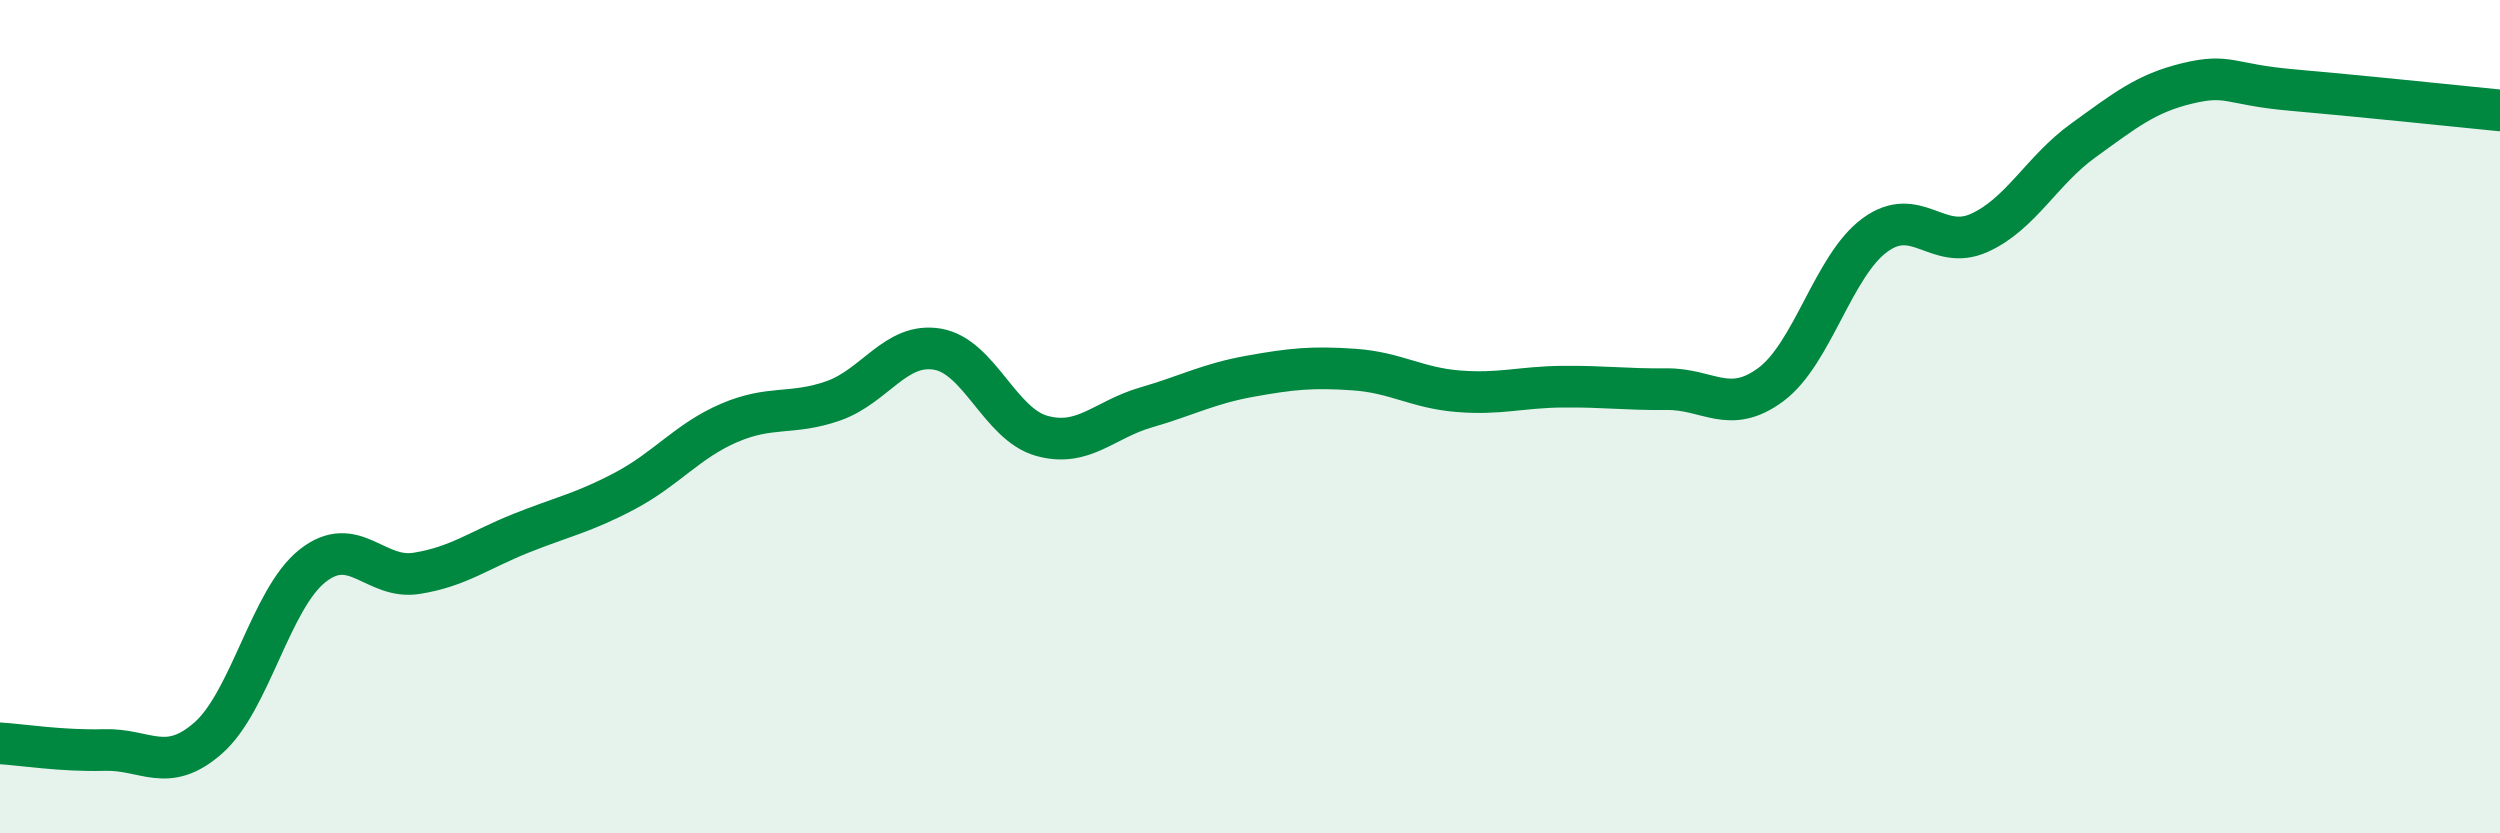
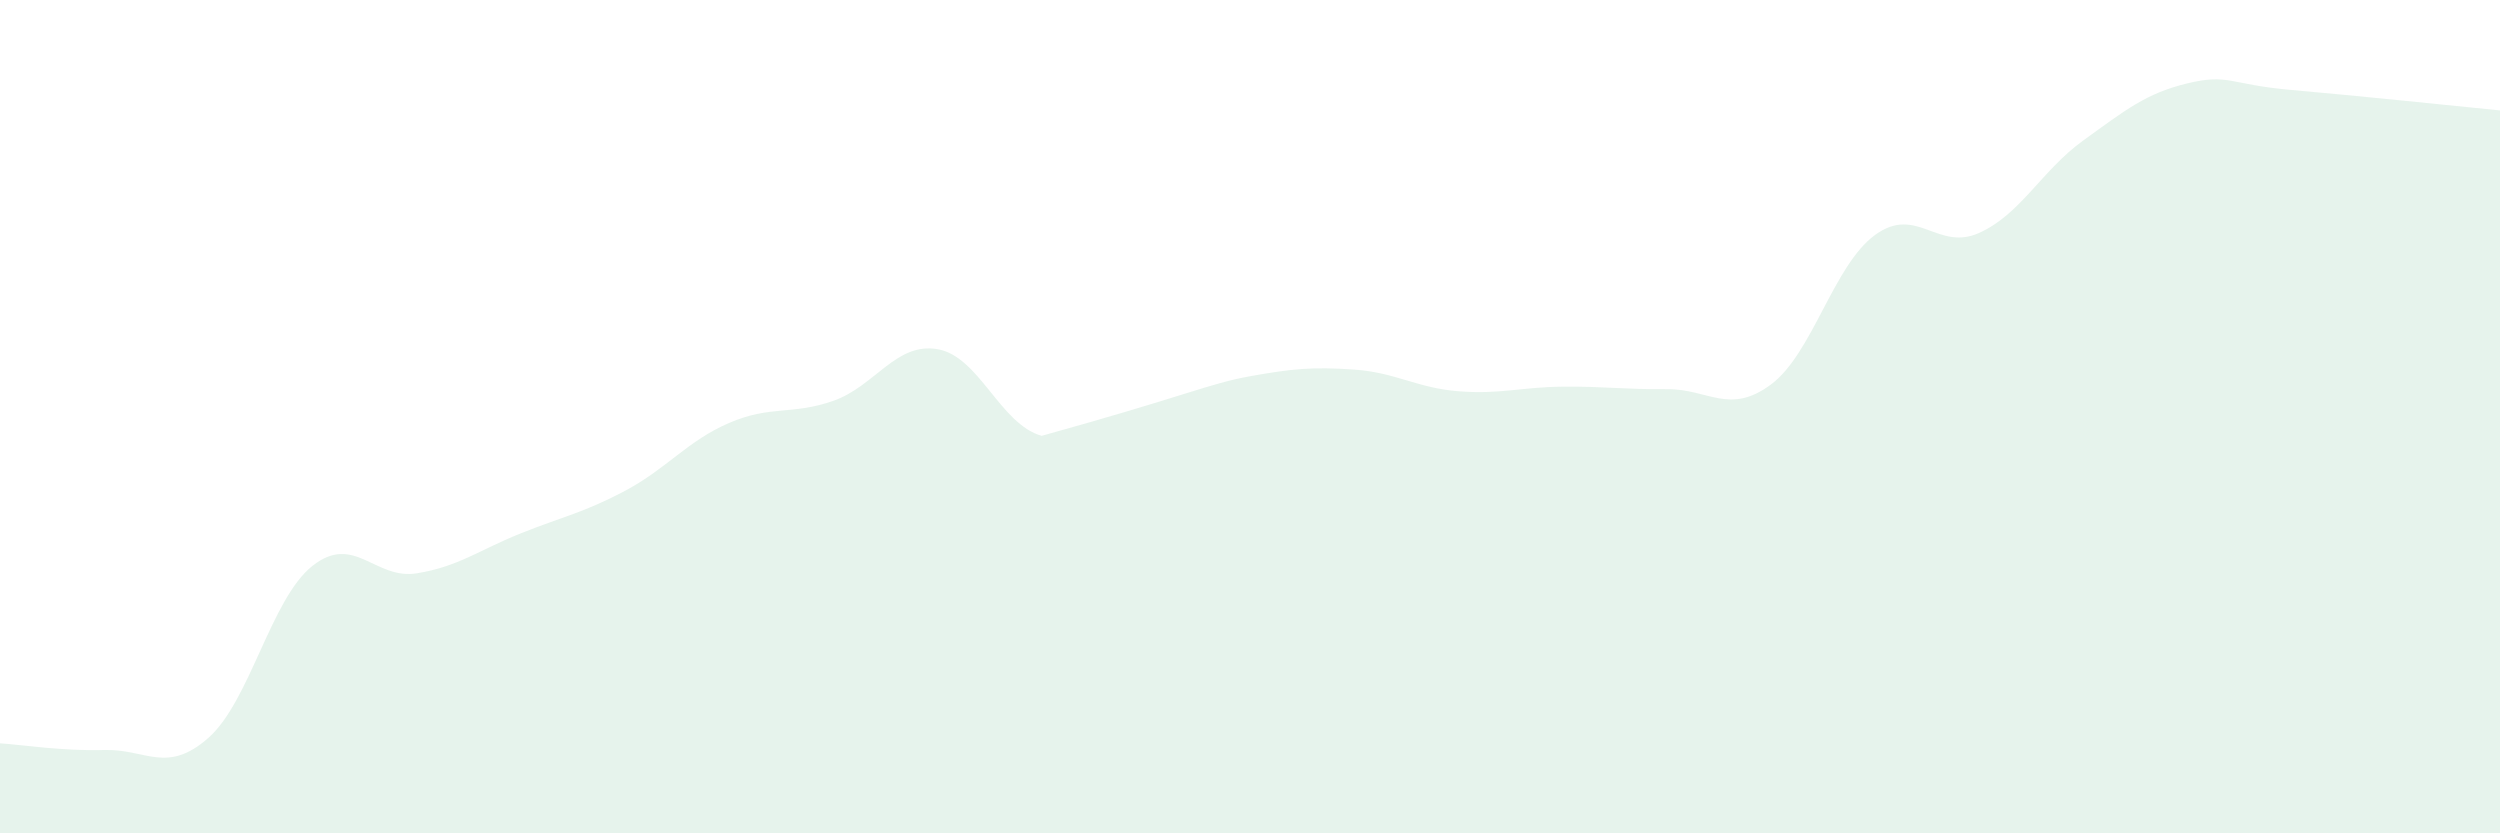
<svg xmlns="http://www.w3.org/2000/svg" width="60" height="20" viewBox="0 0 60 20">
-   <path d="M 0,17.84 C 0.5,17.87 1.5,18.03 2.5,18 C 3.5,17.97 4,18.59 5,17.71 C 6,16.83 6.5,14.37 7.5,13.58 C 8.5,12.79 9,13.92 10,13.76 C 11,13.6 11.5,13.2 12.5,12.8 C 13.5,12.4 14,12.31 15,11.78 C 16,11.25 16.5,10.58 17.5,10.15 C 18.5,9.72 19,9.97 20,9.62 C 21,9.27 21.5,8.21 22.5,8.38 C 23.5,8.55 24,10.18 25,10.46 C 26,10.74 26.5,10.07 27.5,9.78 C 28.5,9.49 29,9.21 30,9.03 C 31,8.85 31.5,8.8 32.5,8.87 C 33.5,8.94 34,9.31 35,9.39 C 36,9.47 36.5,9.29 37.5,9.28 C 38.5,9.27 39,9.35 40,9.34 C 41,9.33 41.5,9.97 42.5,9.23 C 43.5,8.49 44,6.37 45,5.64 C 46,4.91 46.5,6.04 47.5,5.59 C 48.5,5.14 49,4.09 50,3.37 C 51,2.65 51.5,2.24 52.5,2 C 53.5,1.76 53.5,2.03 55,2.16 C 56.5,2.29 59,2.55 60,2.65L60 20L0 20Z" fill="#008740" opacity="0.1" stroke-linecap="round" stroke-linejoin="round" />
-   <path d="M 0,17.84 C 0.5,17.87 1.5,18.03 2.5,18 C 3.5,17.97 4,18.59 5,17.71 C 6,16.83 6.5,14.37 7.5,13.58 C 8.5,12.79 9,13.92 10,13.76 C 11,13.6 11.5,13.2 12.5,12.8 C 13.5,12.4 14,12.31 15,11.78 C 16,11.25 16.5,10.58 17.5,10.15 C 18.5,9.72 19,9.97 20,9.62 C 21,9.27 21.5,8.21 22.5,8.38 C 23.5,8.55 24,10.18 25,10.46 C 26,10.74 26.5,10.07 27.5,9.78 C 28.5,9.49 29,9.21 30,9.03 C 31,8.85 31.5,8.8 32.5,8.87 C 33.5,8.94 34,9.31 35,9.39 C 36,9.47 36.5,9.29 37.5,9.28 C 38.5,9.27 39,9.35 40,9.34 C 41,9.33 41.5,9.97 42.5,9.23 C 43.5,8.49 44,6.37 45,5.64 C 46,4.91 46.5,6.04 47.5,5.59 C 48.5,5.14 49,4.09 50,3.37 C 51,2.65 51.5,2.24 52.5,2 C 53.5,1.76 53.5,2.03 55,2.16 C 56.5,2.29 59,2.55 60,2.65" stroke="#008740" stroke-width="1" fill="none" stroke-linecap="round" stroke-linejoin="round" />
+   <path d="M 0,17.84 C 0.5,17.87 1.5,18.03 2.5,18 C 3.5,17.97 4,18.59 5,17.71 C 6,16.83 6.5,14.37 7.5,13.58 C 8.5,12.79 9,13.92 10,13.76 C 11,13.6 11.5,13.2 12.5,12.8 C 13.5,12.4 14,12.31 15,11.78 C 16,11.25 16.5,10.58 17.5,10.15 C 18.5,9.72 19,9.97 20,9.62 C 21,9.27 21.5,8.21 22.5,8.38 C 23.5,8.55 24,10.18 25,10.46 C 28.5,9.49 29,9.21 30,9.03 C 31,8.85 31.5,8.8 32.5,8.87 C 33.5,8.94 34,9.31 35,9.39 C 36,9.47 36.5,9.29 37.5,9.28 C 38.5,9.27 39,9.35 40,9.34 C 41,9.33 41.5,9.97 42.5,9.23 C 43.5,8.49 44,6.37 45,5.64 C 46,4.91 46.5,6.04 47.5,5.59 C 48.5,5.14 49,4.09 50,3.37 C 51,2.65 51.5,2.24 52.5,2 C 53.5,1.76 53.5,2.03 55,2.16 C 56.5,2.29 59,2.55 60,2.65L60 20L0 20Z" fill="#008740" opacity="0.1" stroke-linecap="round" stroke-linejoin="round" />
</svg>